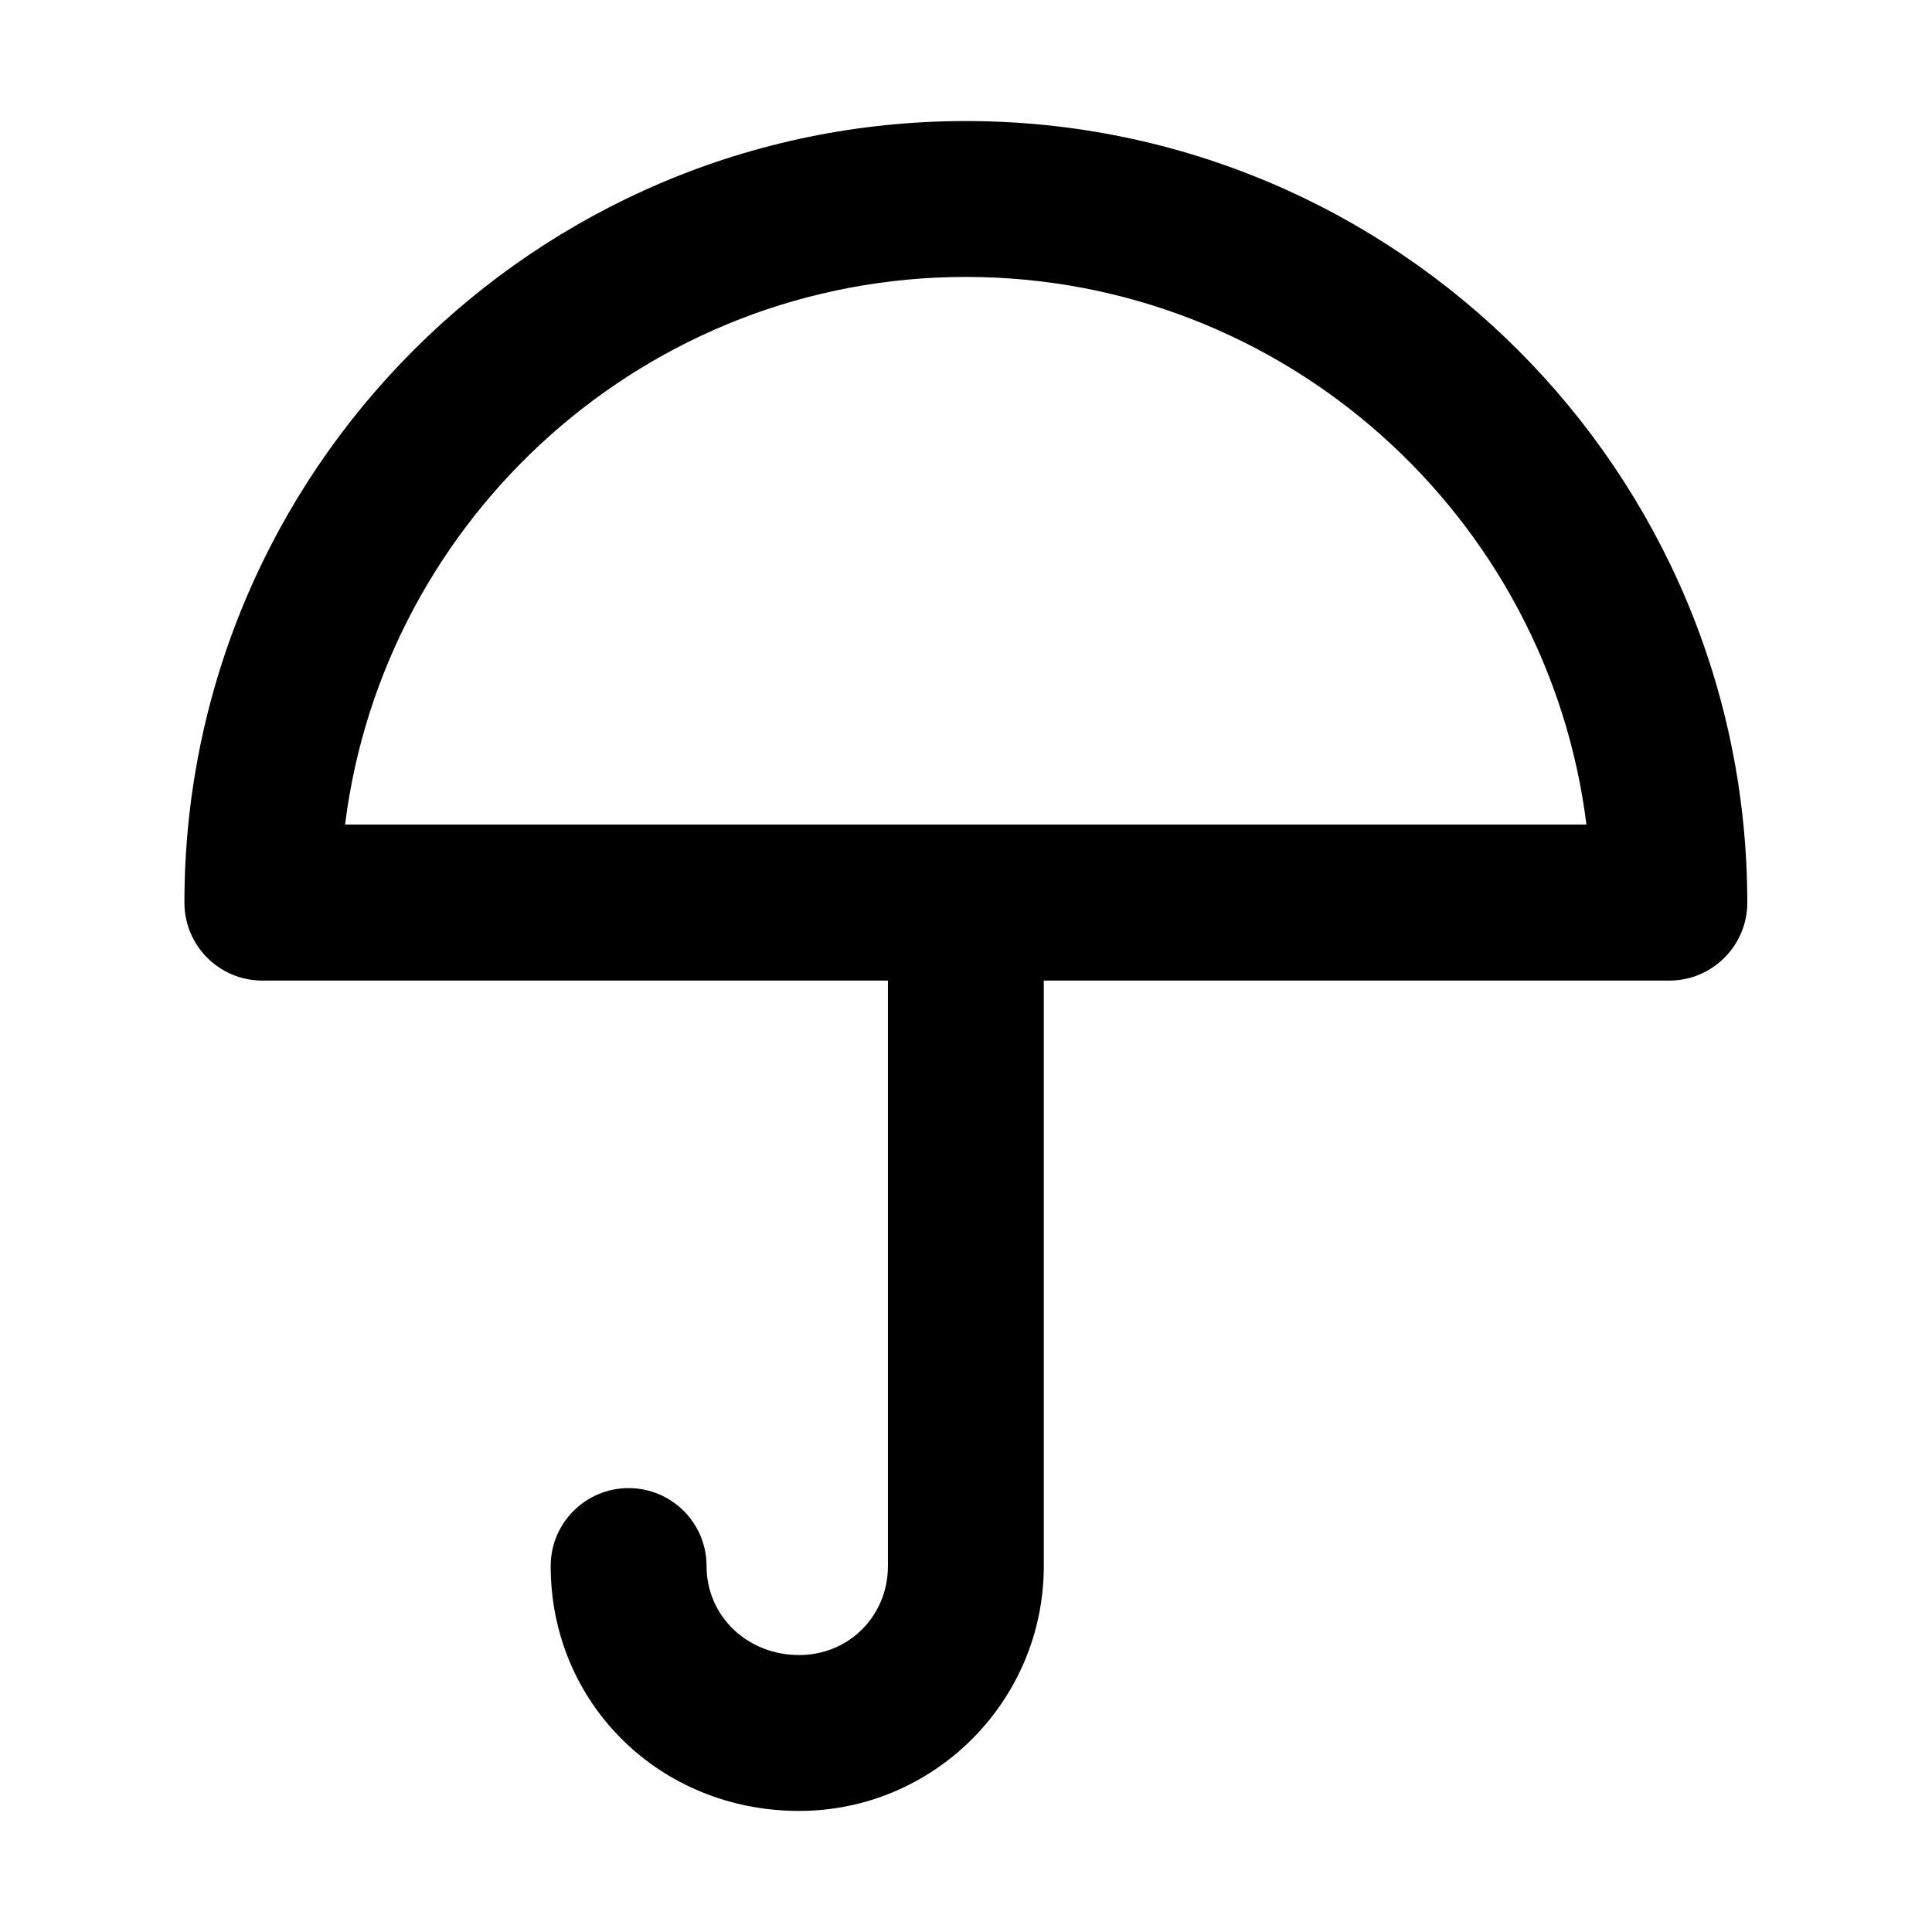
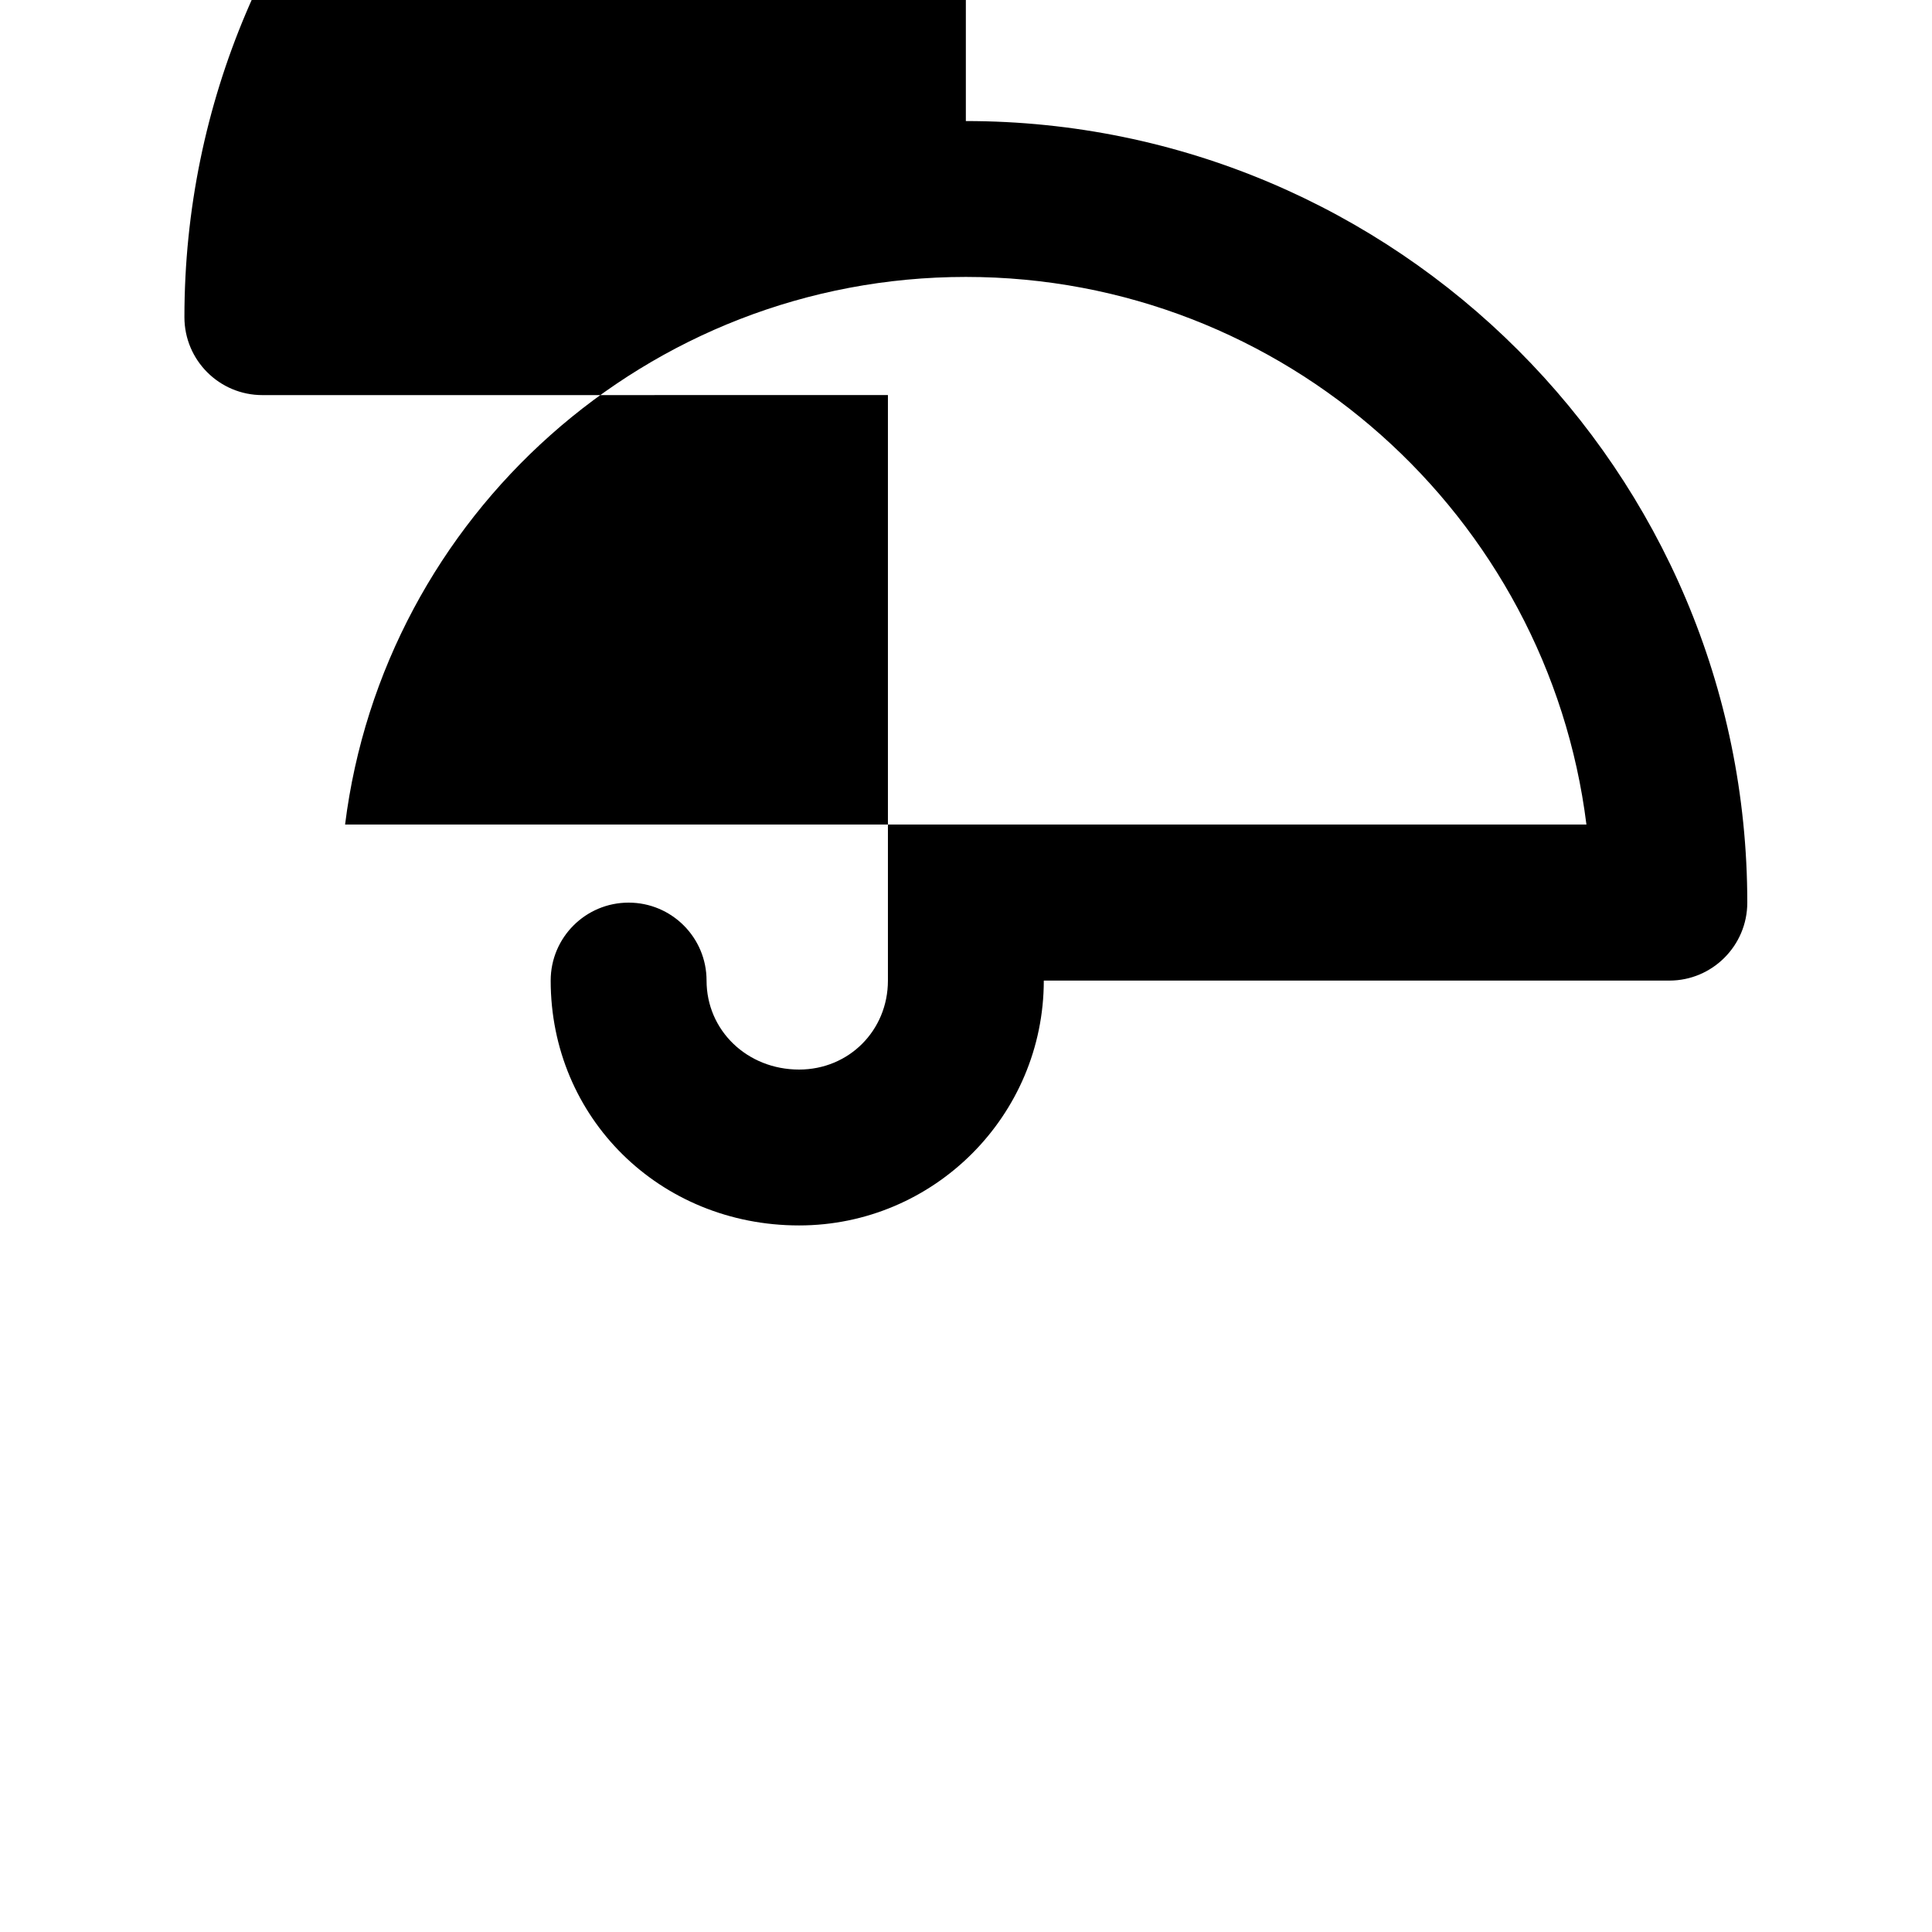
<svg xmlns="http://www.w3.org/2000/svg" fill="#000000" width="800px" height="800px" version="1.1" viewBox="144 144 512 512">
-   <path d="m399.96 176.08c114.19 0 207.09 92.898 207.09 207.13 0 11.391-9.266 20.656-20.652 20.656l-165.78-0.008v155.16c0 35.785-29.109 64.895-64.852 64.895-36.93 0-65.828-28.516-65.828-64.895 0-11.43 9.266-20.652 20.656-20.652 11.387 0 20.652 9.223 20.652 20.652 0 13.219 10.75 23.586 24.52 23.586 13.219 0 23.543-10.367 23.543-23.586v-155.16l-165.78 0.008c-11.391 0-20.656-9.223-20.656-20.656 0-114.23 92.898-207.13 207.09-207.13zm0 41.309c-84.441 0-154.31 63.445-164.51 145.12h328.97c-10.199-81.719-80.062-145.12-164.46-145.12z" />
+   <path d="m399.96 176.08c114.19 0 207.09 92.898 207.09 207.13 0 11.391-9.266 20.656-20.652 20.656l-165.78-0.008c0 35.785-29.109 64.895-64.852 64.895-36.93 0-65.828-28.516-65.828-64.895 0-11.43 9.266-20.652 20.656-20.652 11.387 0 20.652 9.223 20.652 20.652 0 13.219 10.75 23.586 24.52 23.586 13.219 0 23.543-10.367 23.543-23.586v-155.16l-165.78 0.008c-11.391 0-20.656-9.223-20.656-20.656 0-114.23 92.898-207.13 207.09-207.13zm0 41.309c-84.441 0-154.31 63.445-164.51 145.12h328.97c-10.199-81.719-80.062-145.12-164.46-145.12z" />
</svg>